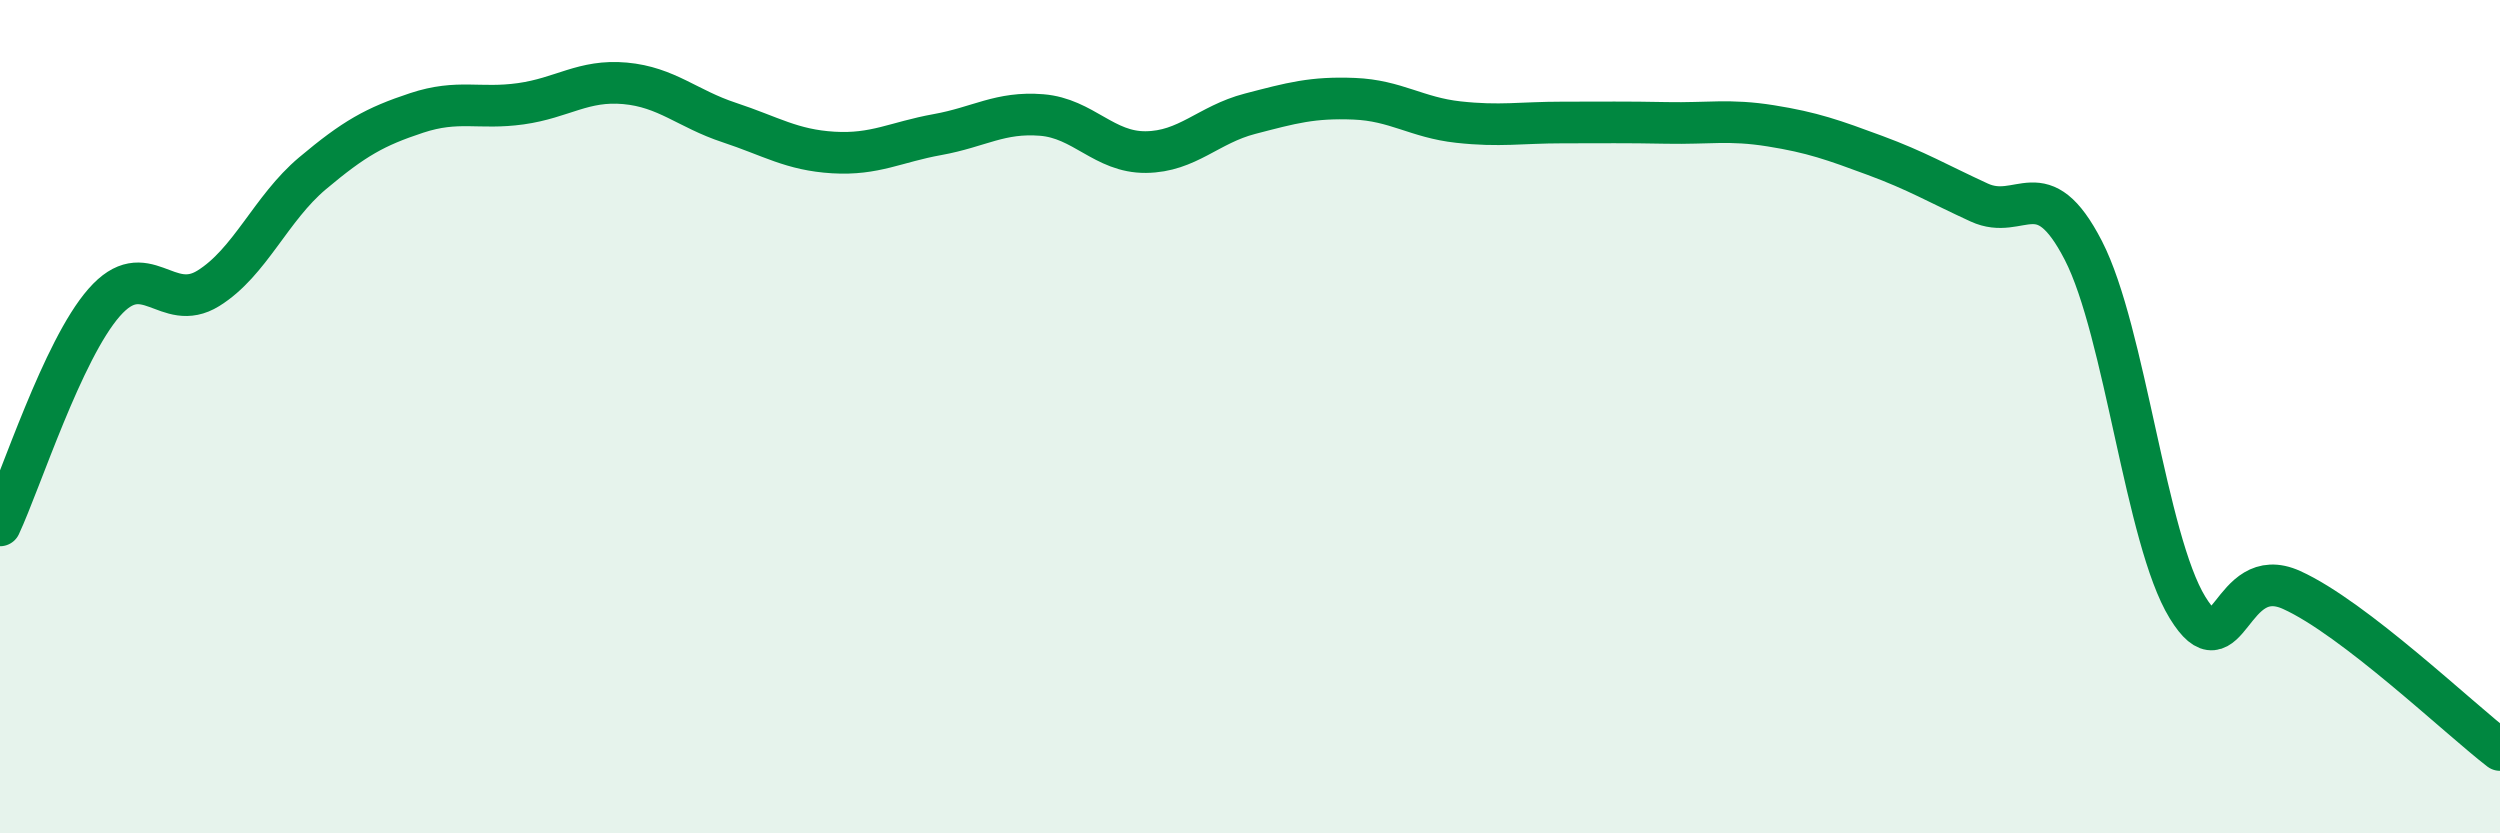
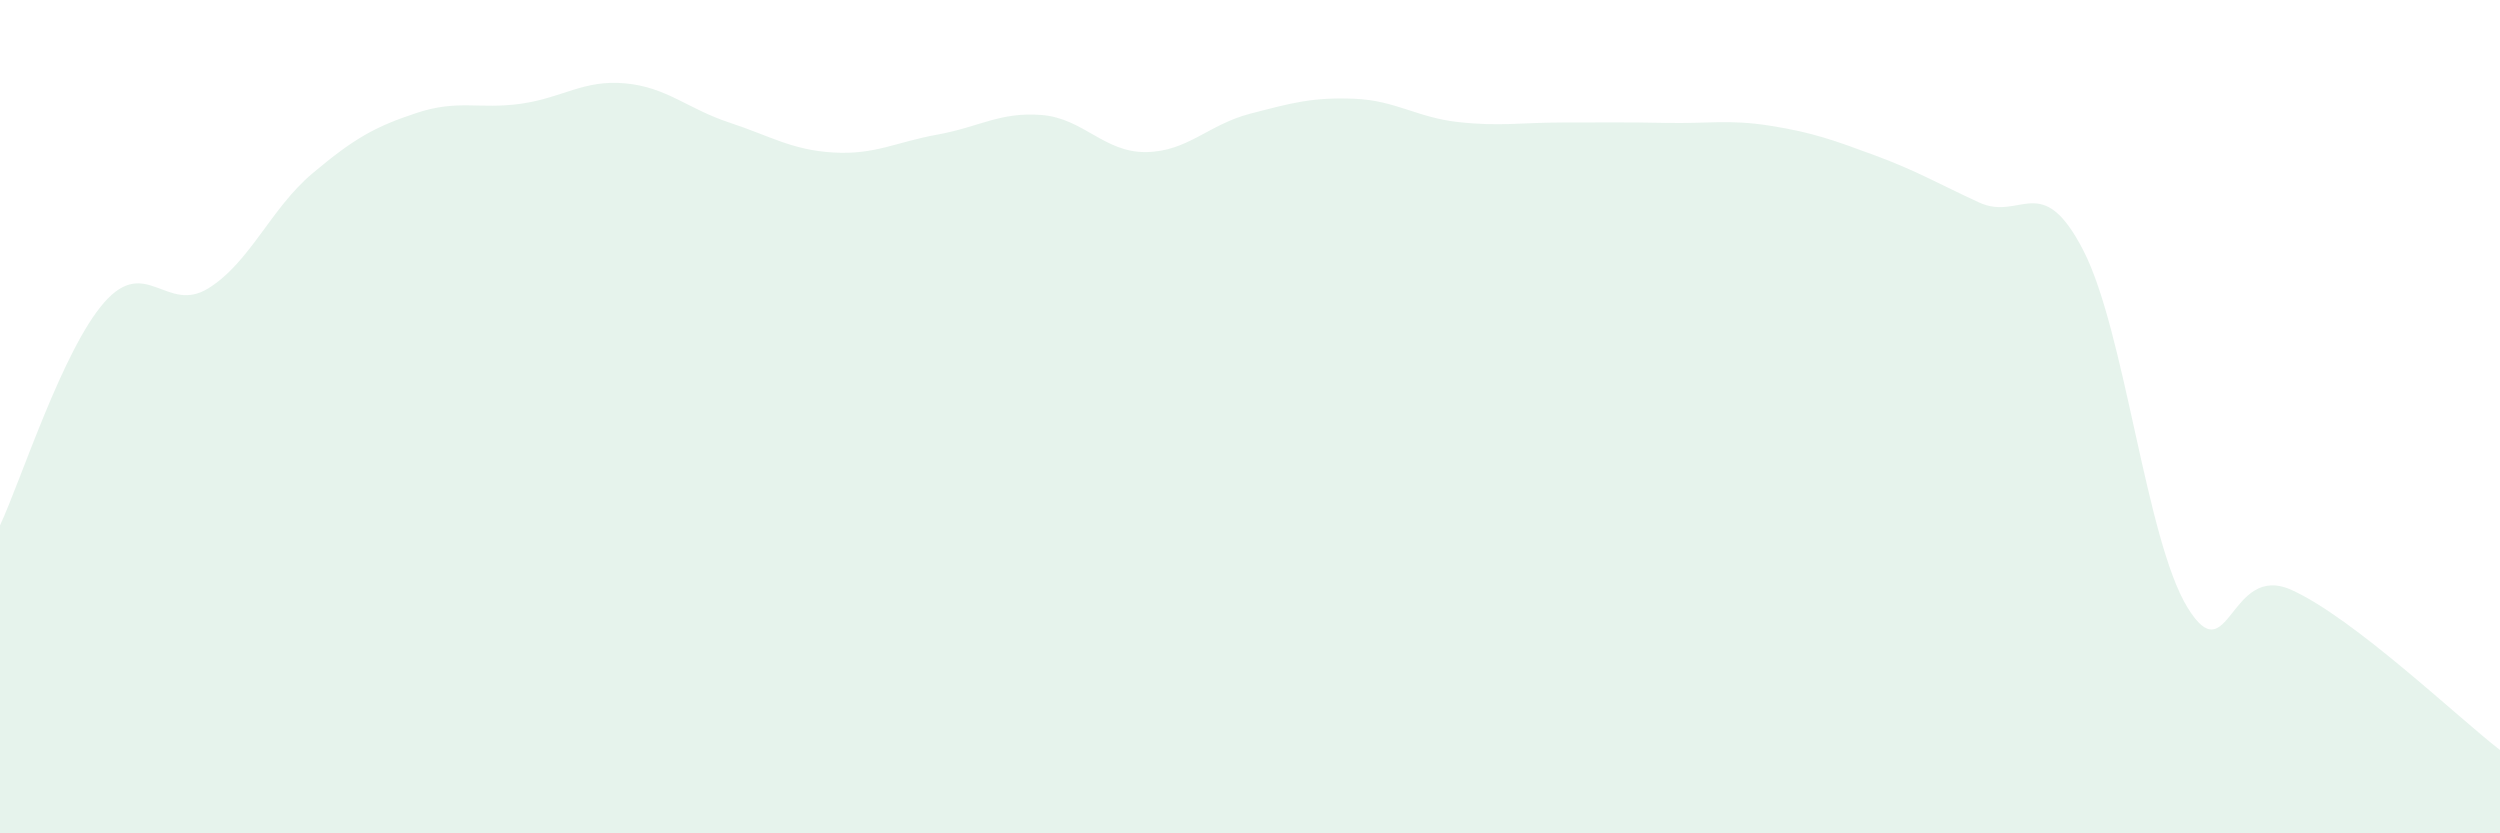
<svg xmlns="http://www.w3.org/2000/svg" width="60" height="20" viewBox="0 0 60 20">
  <path d="M 0,12.61 C 0.5,11.54 1.5,8.4 2.5,7.26 C 3.5,6.12 4,7.54 5,6.92 C 6,6.3 6.5,5 7.5,4.16 C 8.5,3.32 9,3.04 10,2.71 C 11,2.38 11.5,2.63 12.5,2.49 C 13.5,2.35 14,1.91 15,2 C 16,2.09 16.5,2.61 17.5,2.94 C 18.5,3.27 19,3.6 20,3.66 C 21,3.72 21.5,3.41 22.5,3.23 C 23.5,3.05 24,2.68 25,2.76 C 26,2.84 26.5,3.66 27.5,3.65 C 28.5,3.64 29,2.99 30,2.73 C 31,2.47 31.5,2.33 32.5,2.37 C 33.5,2.41 34,2.82 35,2.93 C 36,3.04 36.5,2.94 37.5,2.94 C 38.5,2.94 39,2.93 40,2.95 C 41,2.97 41.5,2.86 42.5,3.02 C 43.5,3.18 44,3.36 45,3.73 C 46,4.1 46.5,4.4 47.5,4.86 C 48.5,5.32 49,4.07 50,6.01 C 51,7.95 51.5,12.95 52.5,14.58 C 53.5,16.21 53.5,13.48 55,14.16 C 56.5,14.84 59,17.23 60,18L60 20L0 20Z" fill="#008740" opacity="0.1" stroke-linecap="round" stroke-linejoin="round" />
-   <path d="M 0,12.61 C 0.5,11.54 1.5,8.4 2.5,7.26 C 3.5,6.12 4,7.54 5,6.92 C 6,6.3 6.5,5 7.5,4.16 C 8.5,3.32 9,3.04 10,2.71 C 11,2.38 11.5,2.63 12.5,2.49 C 13.5,2.35 14,1.91 15,2 C 16,2.09 16.5,2.61 17.5,2.94 C 18.5,3.27 19,3.6 20,3.66 C 21,3.72 21.5,3.41 22.5,3.23 C 23.5,3.05 24,2.68 25,2.76 C 26,2.84 26.5,3.66 27.5,3.65 C 28.5,3.64 29,2.99 30,2.73 C 31,2.47 31.5,2.33 32.5,2.37 C 33.5,2.41 34,2.82 35,2.93 C 36,3.04 36.5,2.94 37.5,2.94 C 38.5,2.94 39,2.93 40,2.95 C 41,2.97 41.5,2.86 42.5,3.02 C 43.5,3.18 44,3.36 45,3.73 C 46,4.1 46.5,4.4 47.5,4.86 C 48.5,5.32 49,4.07 50,6.01 C 51,7.95 51.5,12.95 52.5,14.58 C 53.5,16.21 53.5,13.48 55,14.16 C 56.5,14.84 59,17.23 60,18" stroke="#008740" stroke-width="1" fill="none" stroke-linecap="round" stroke-linejoin="round" />
</svg>